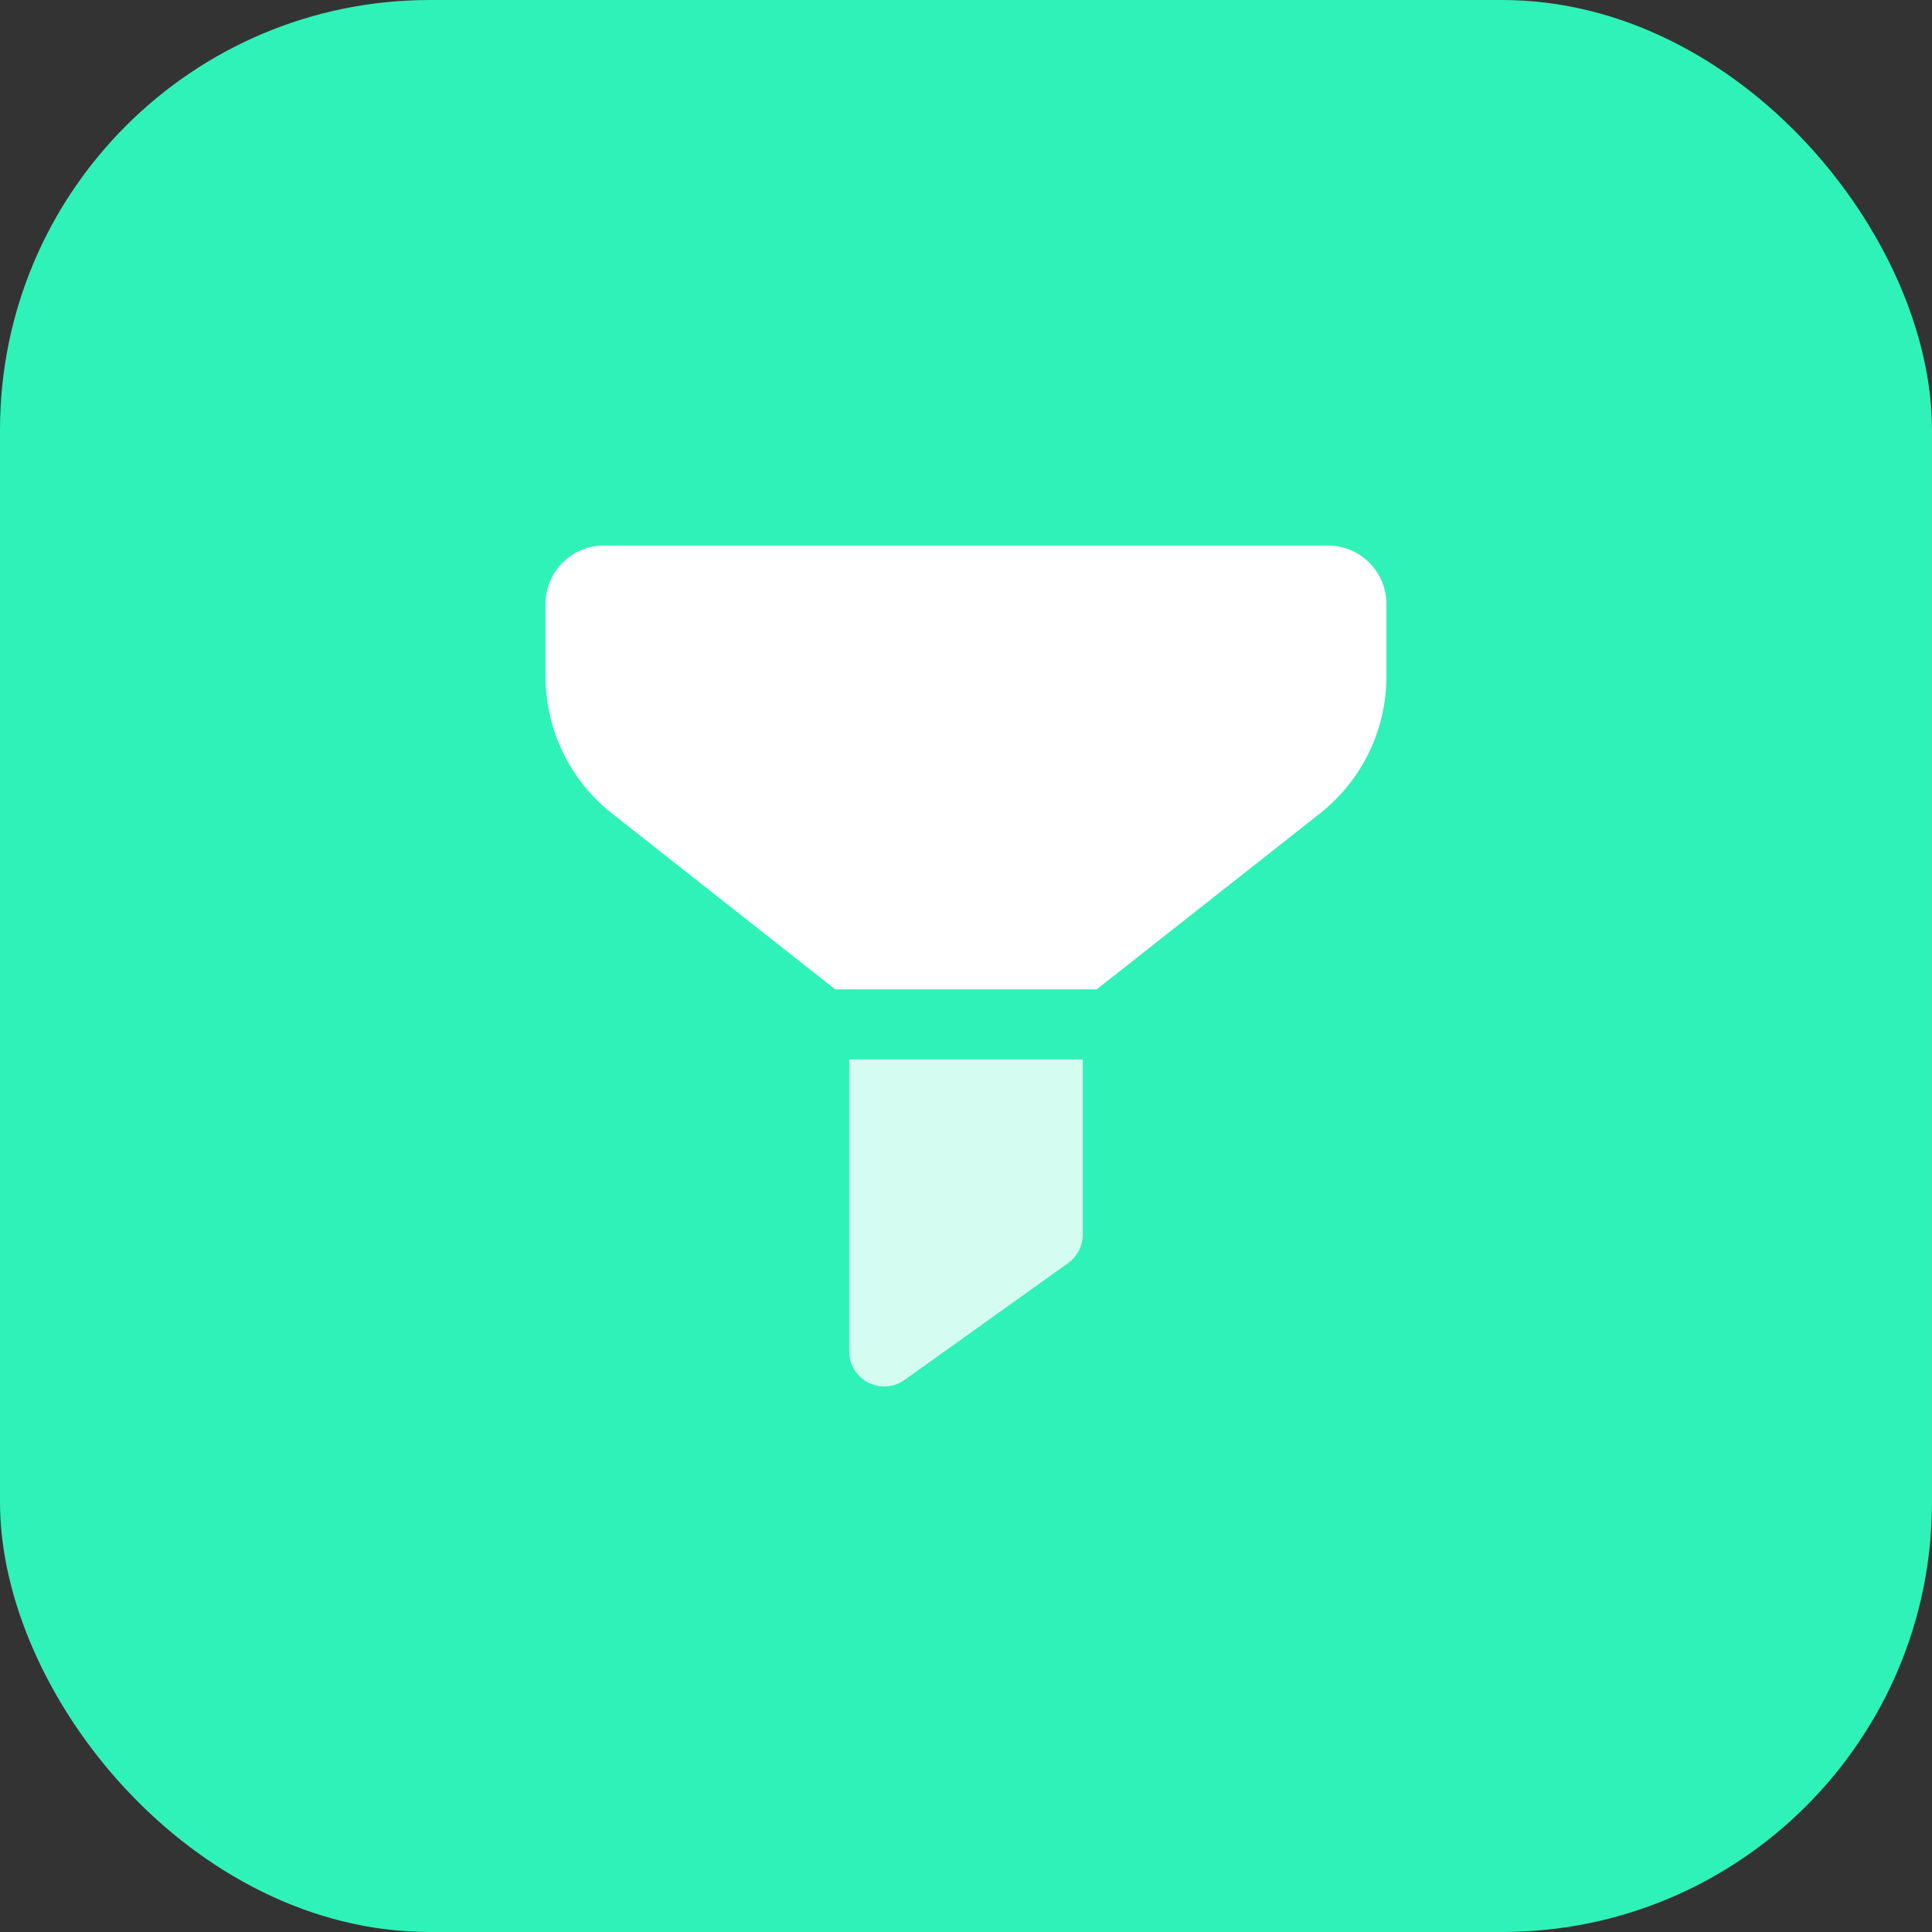
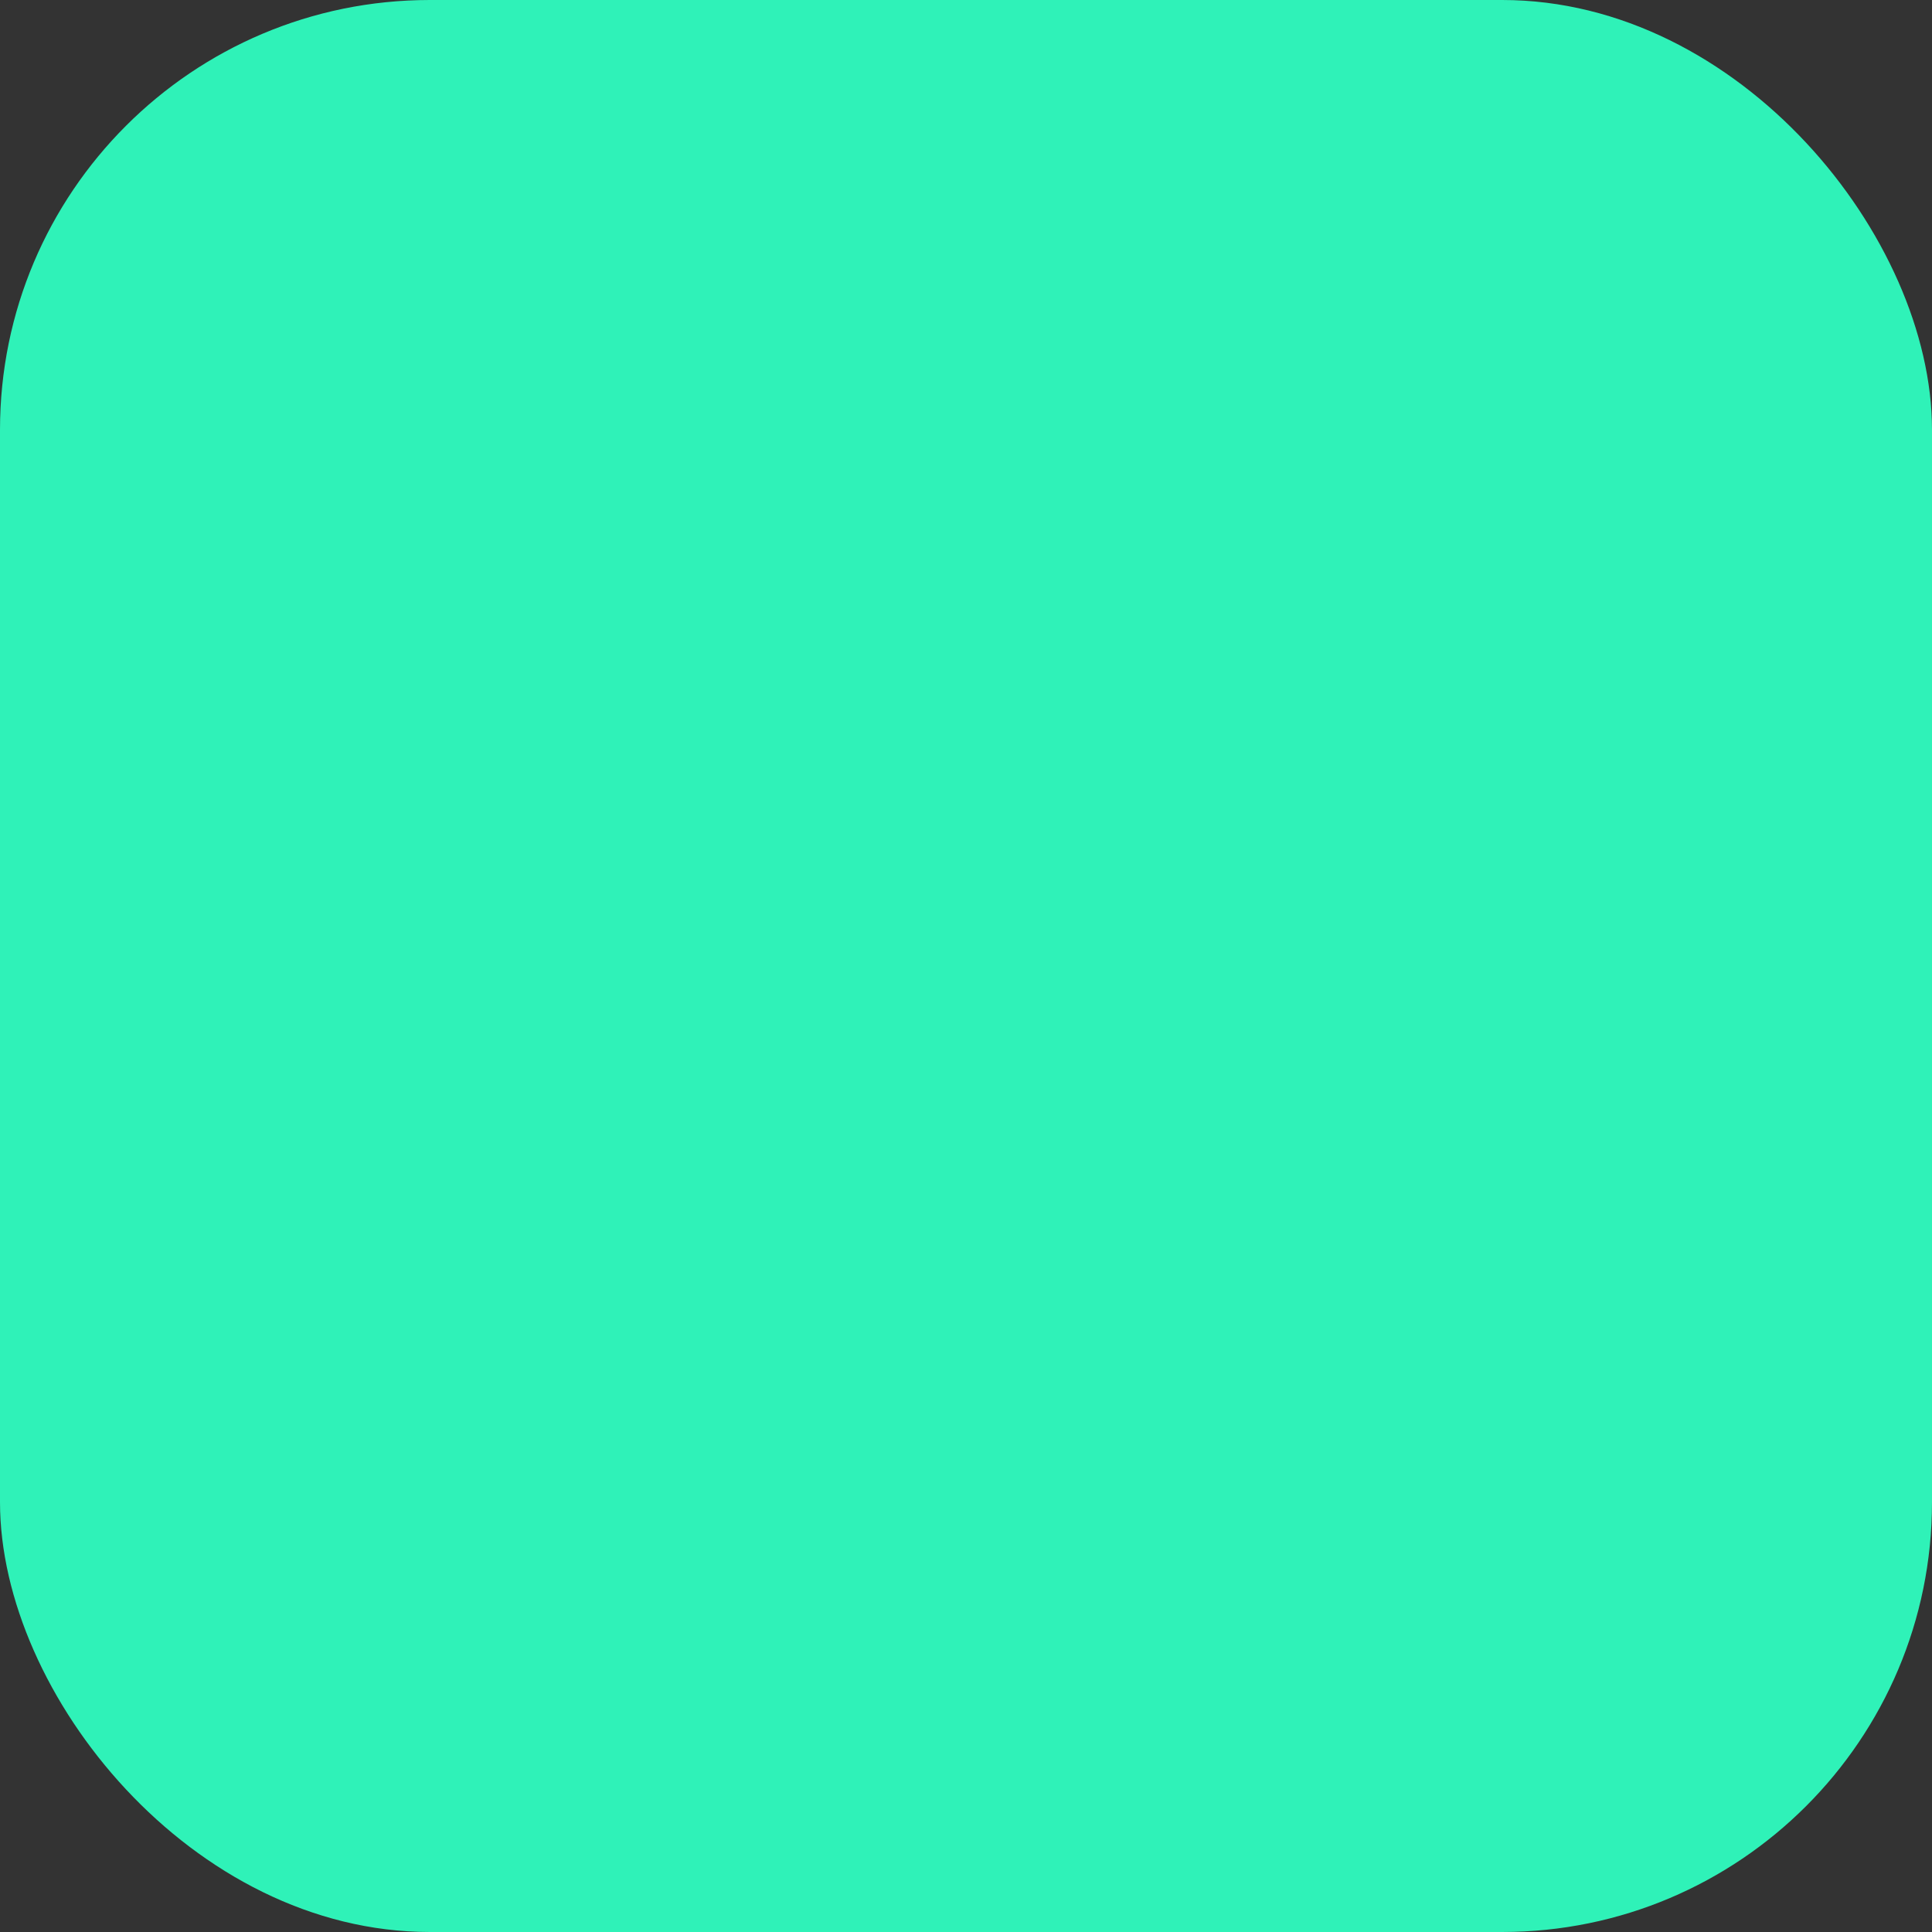
<svg xmlns="http://www.w3.org/2000/svg" width="78" height="78" viewBox="0 0 78 78" fill="none">
  <rect x="0" y="0" width="78" height="78" fill="#333333" stroke="none" />
  <rect width="78" height="78" rx="17.352" fill="#2FF2B8" />
-   <path d="M53.615 22.025H24.381C23.081 22.025 22.023 23.083 22.023 24.383V27.296C22.023 29.477 23.006 31.502 24.719 32.851L33.72 39.943H44.276L53.277 32.851C54.99 31.502 55.973 29.476 55.973 27.296V24.383C55.973 23.083 54.915 22.025 53.615 22.025Z" fill="white" />
-   <path opacity="0.8" d="M34.283 54.56V42.772H43.714V49.845C43.714 50.301 43.493 50.73 43.121 50.996L36.52 55.712C36.276 55.886 35.987 55.975 35.698 55.975C35.476 55.975 35.255 55.923 35.05 55.818C34.579 55.576 34.283 55.09 34.283 54.56Z" fill="white" />
</svg>